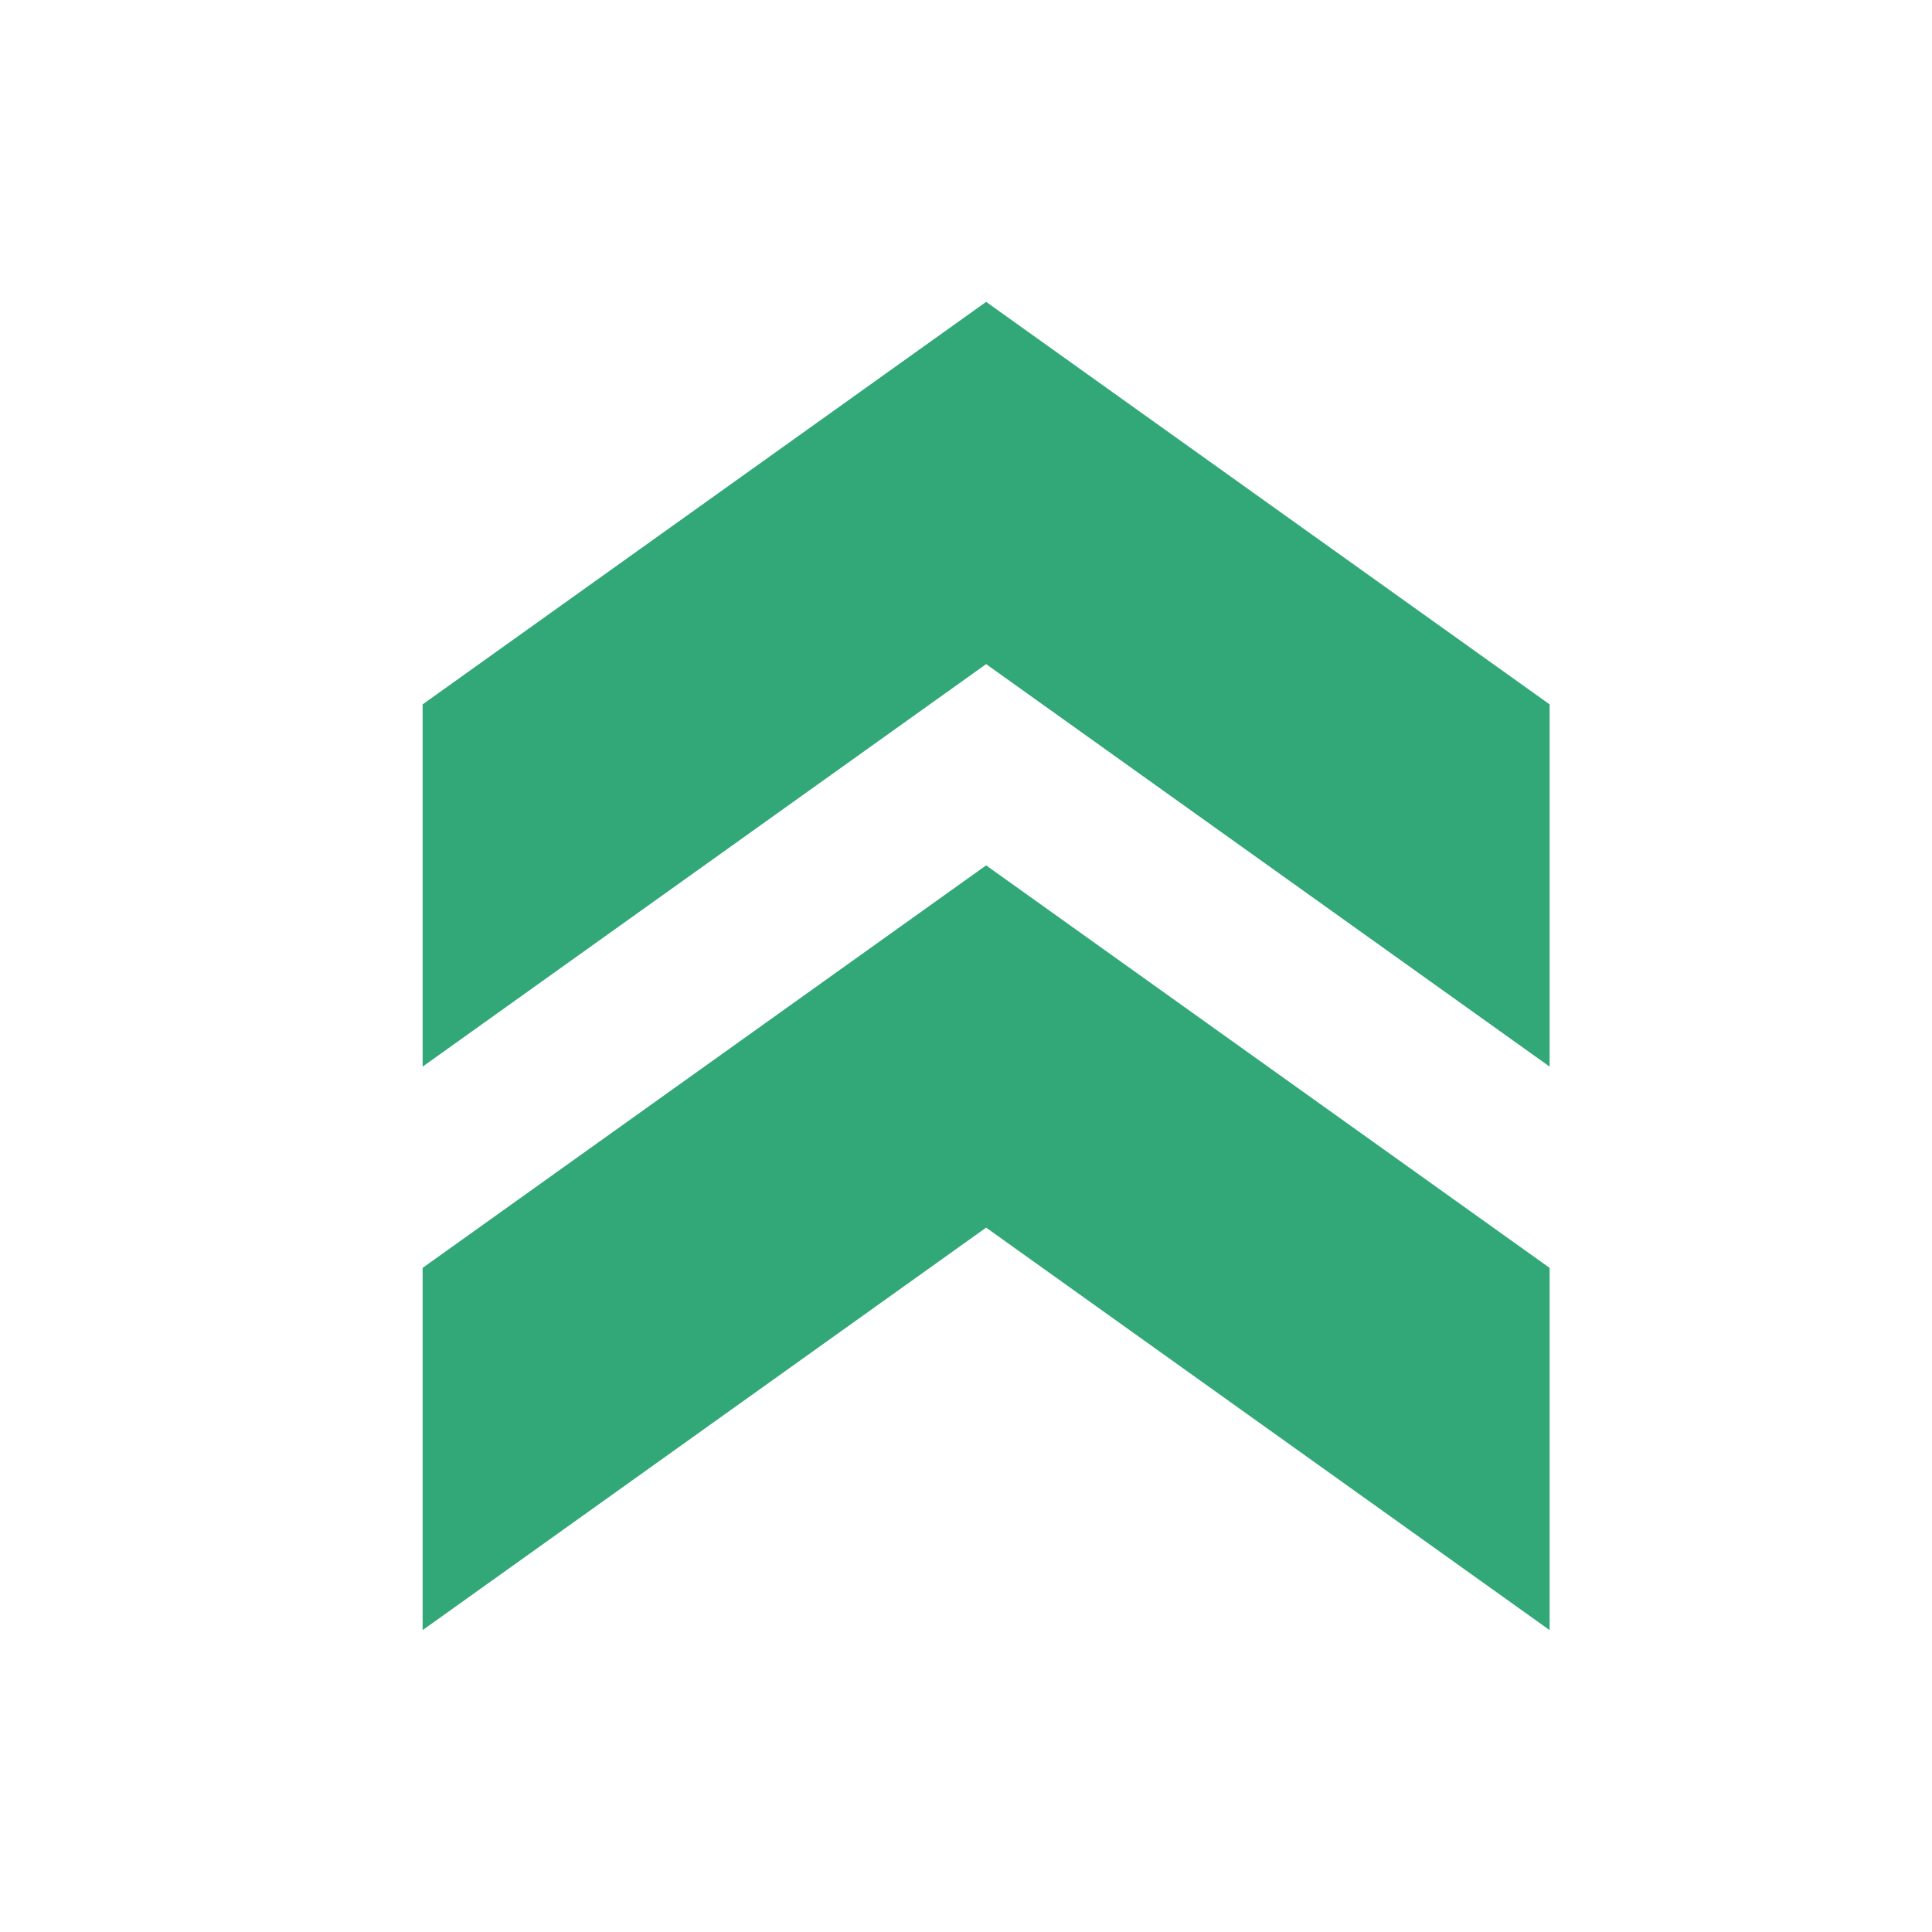
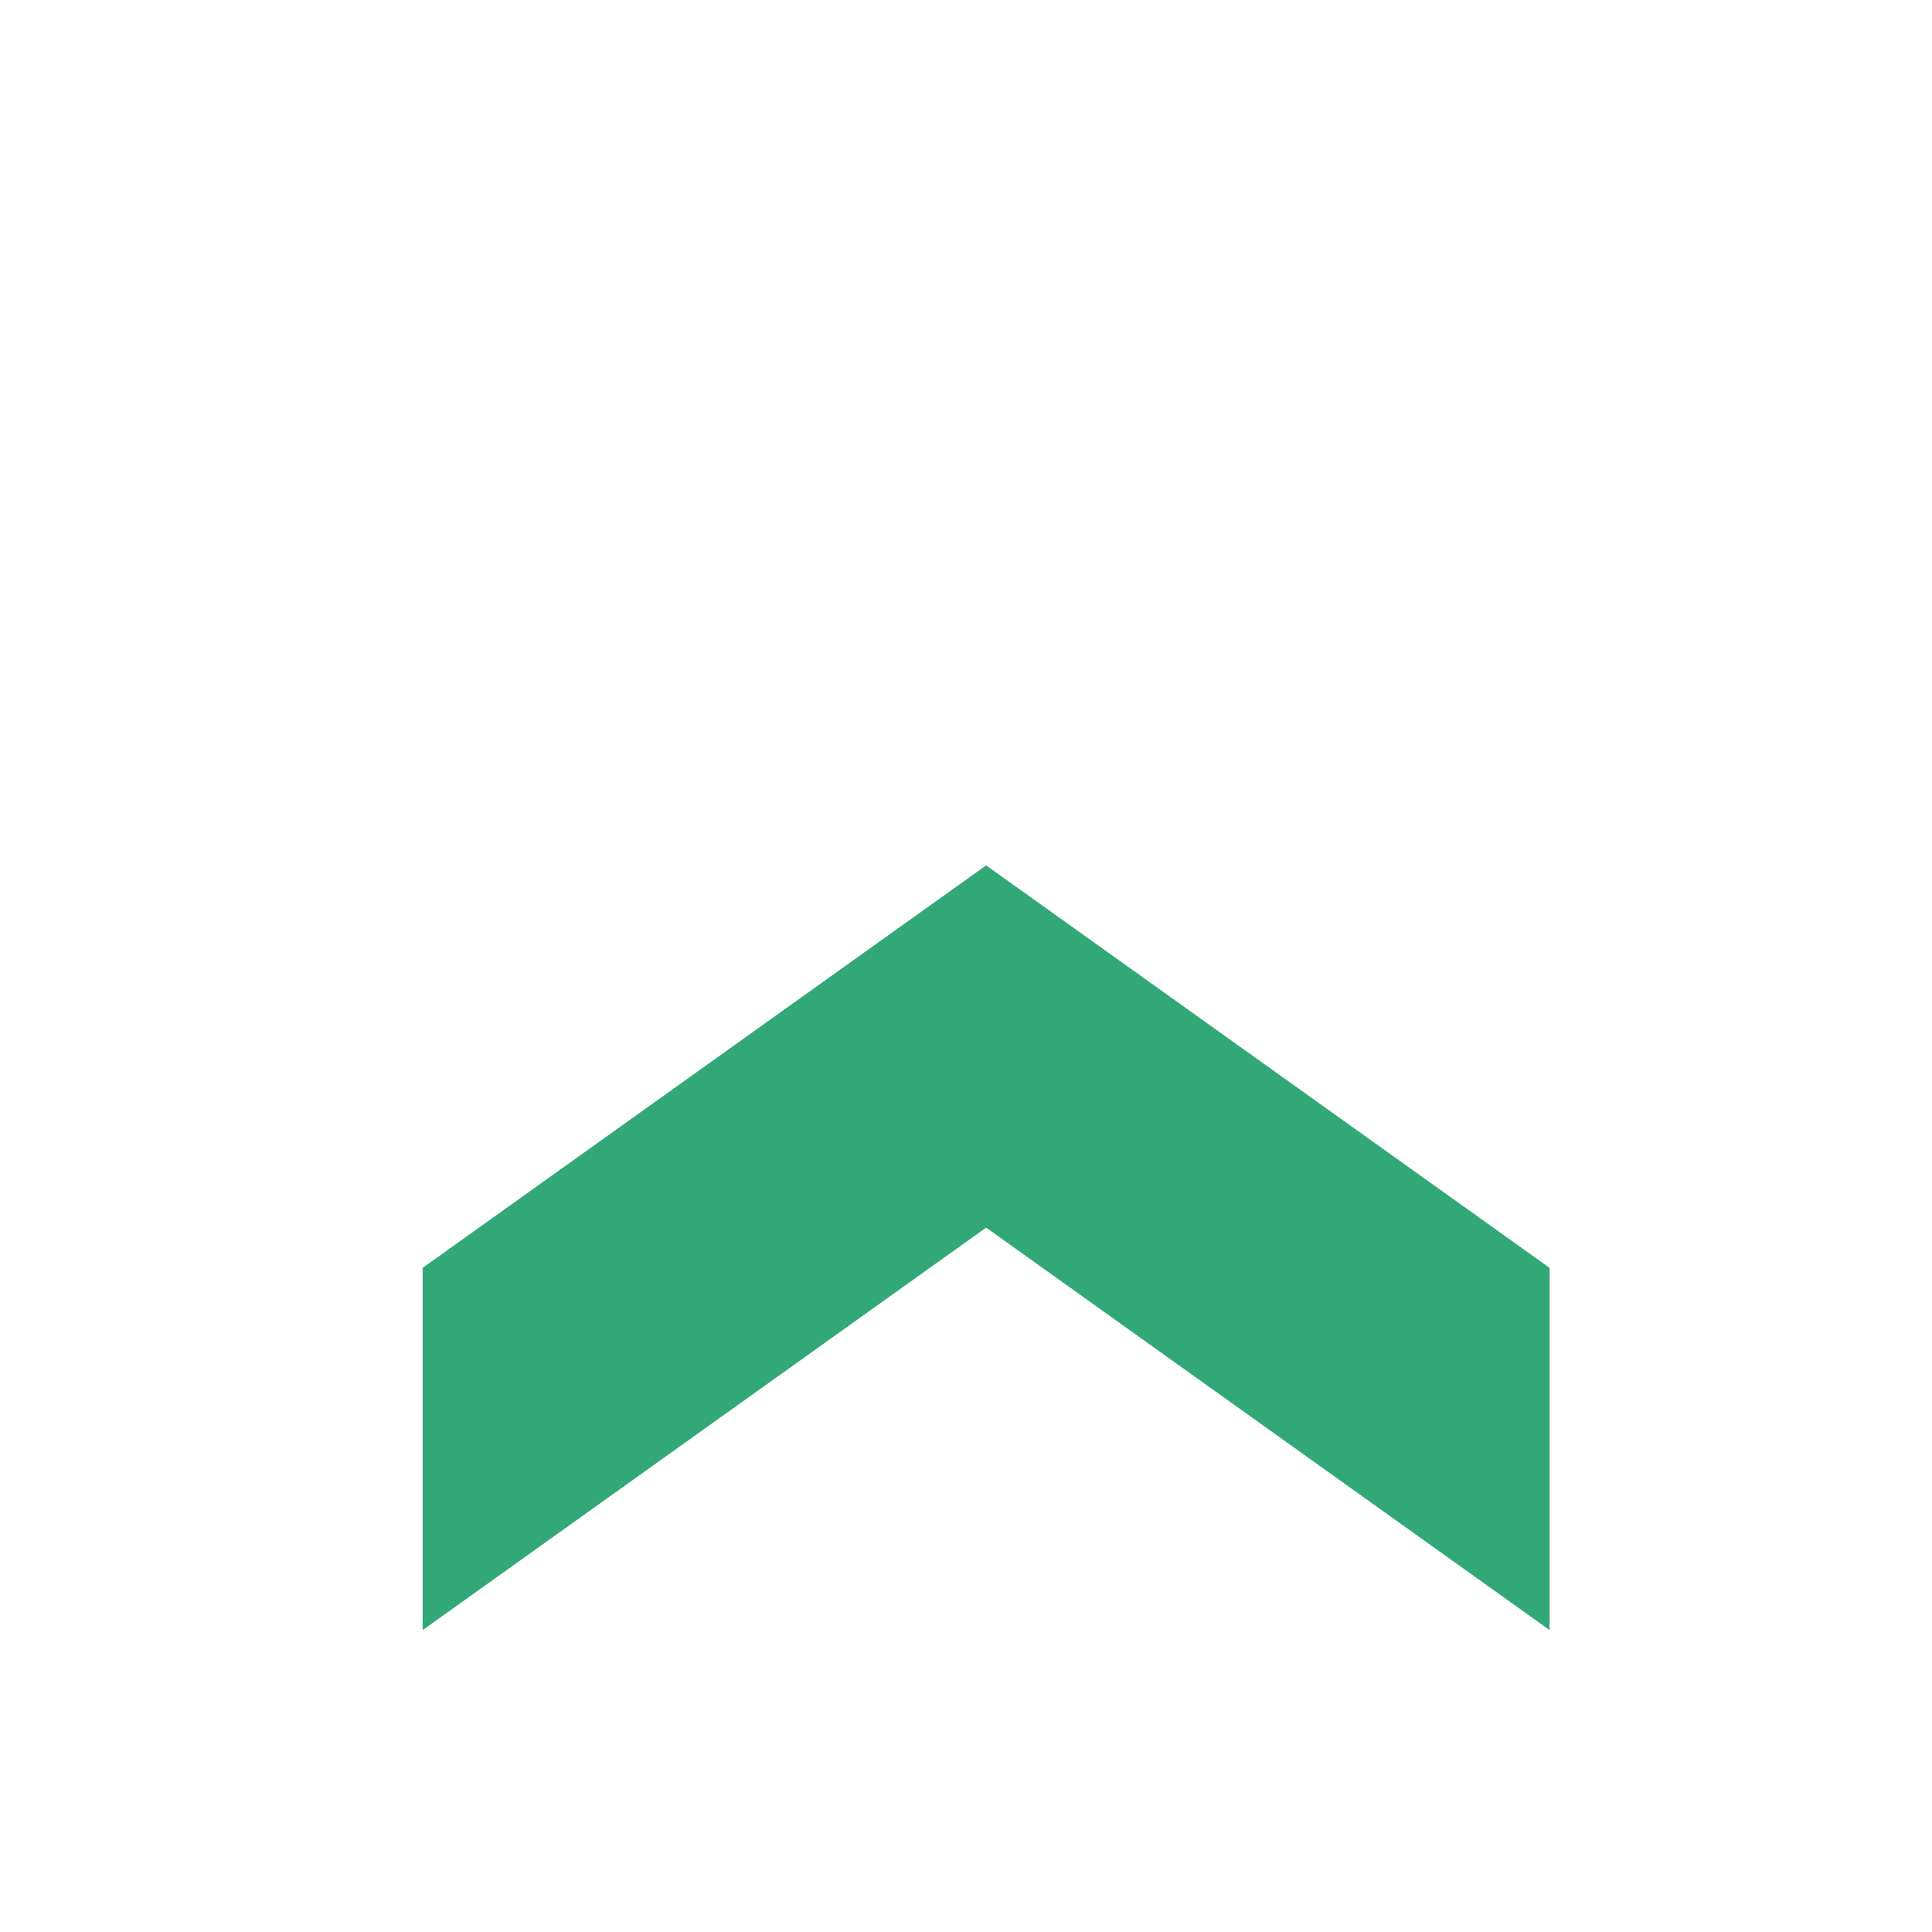
<svg xmlns="http://www.w3.org/2000/svg" version="1.1" id="レイヤー_1" x="0px" y="0px" viewBox="0 0 24 24" style="enable-background:new 0 0 24 24;" xml:space="preserve">
  <style type="text/css">
	.st0{fill:none;}
	.st1{fill:#32a879;}
</style>
  <g>
    <rect class="st0" width="24" height="24" />
  </g>
  <g>
    <g>
-       <polygon class="st1" points="5.25,8.75 5.25,13.25 12.25,8.25 19.25,13.25 19.25,8.75 12.25,3.75   " />
      <polygon class="st1" points="5.25,15.75 5.25,20.25 12.25,15.25 19.25,20.25 19.25,15.75 12.25,10.75   " />
    </g>
  </g>
</svg>